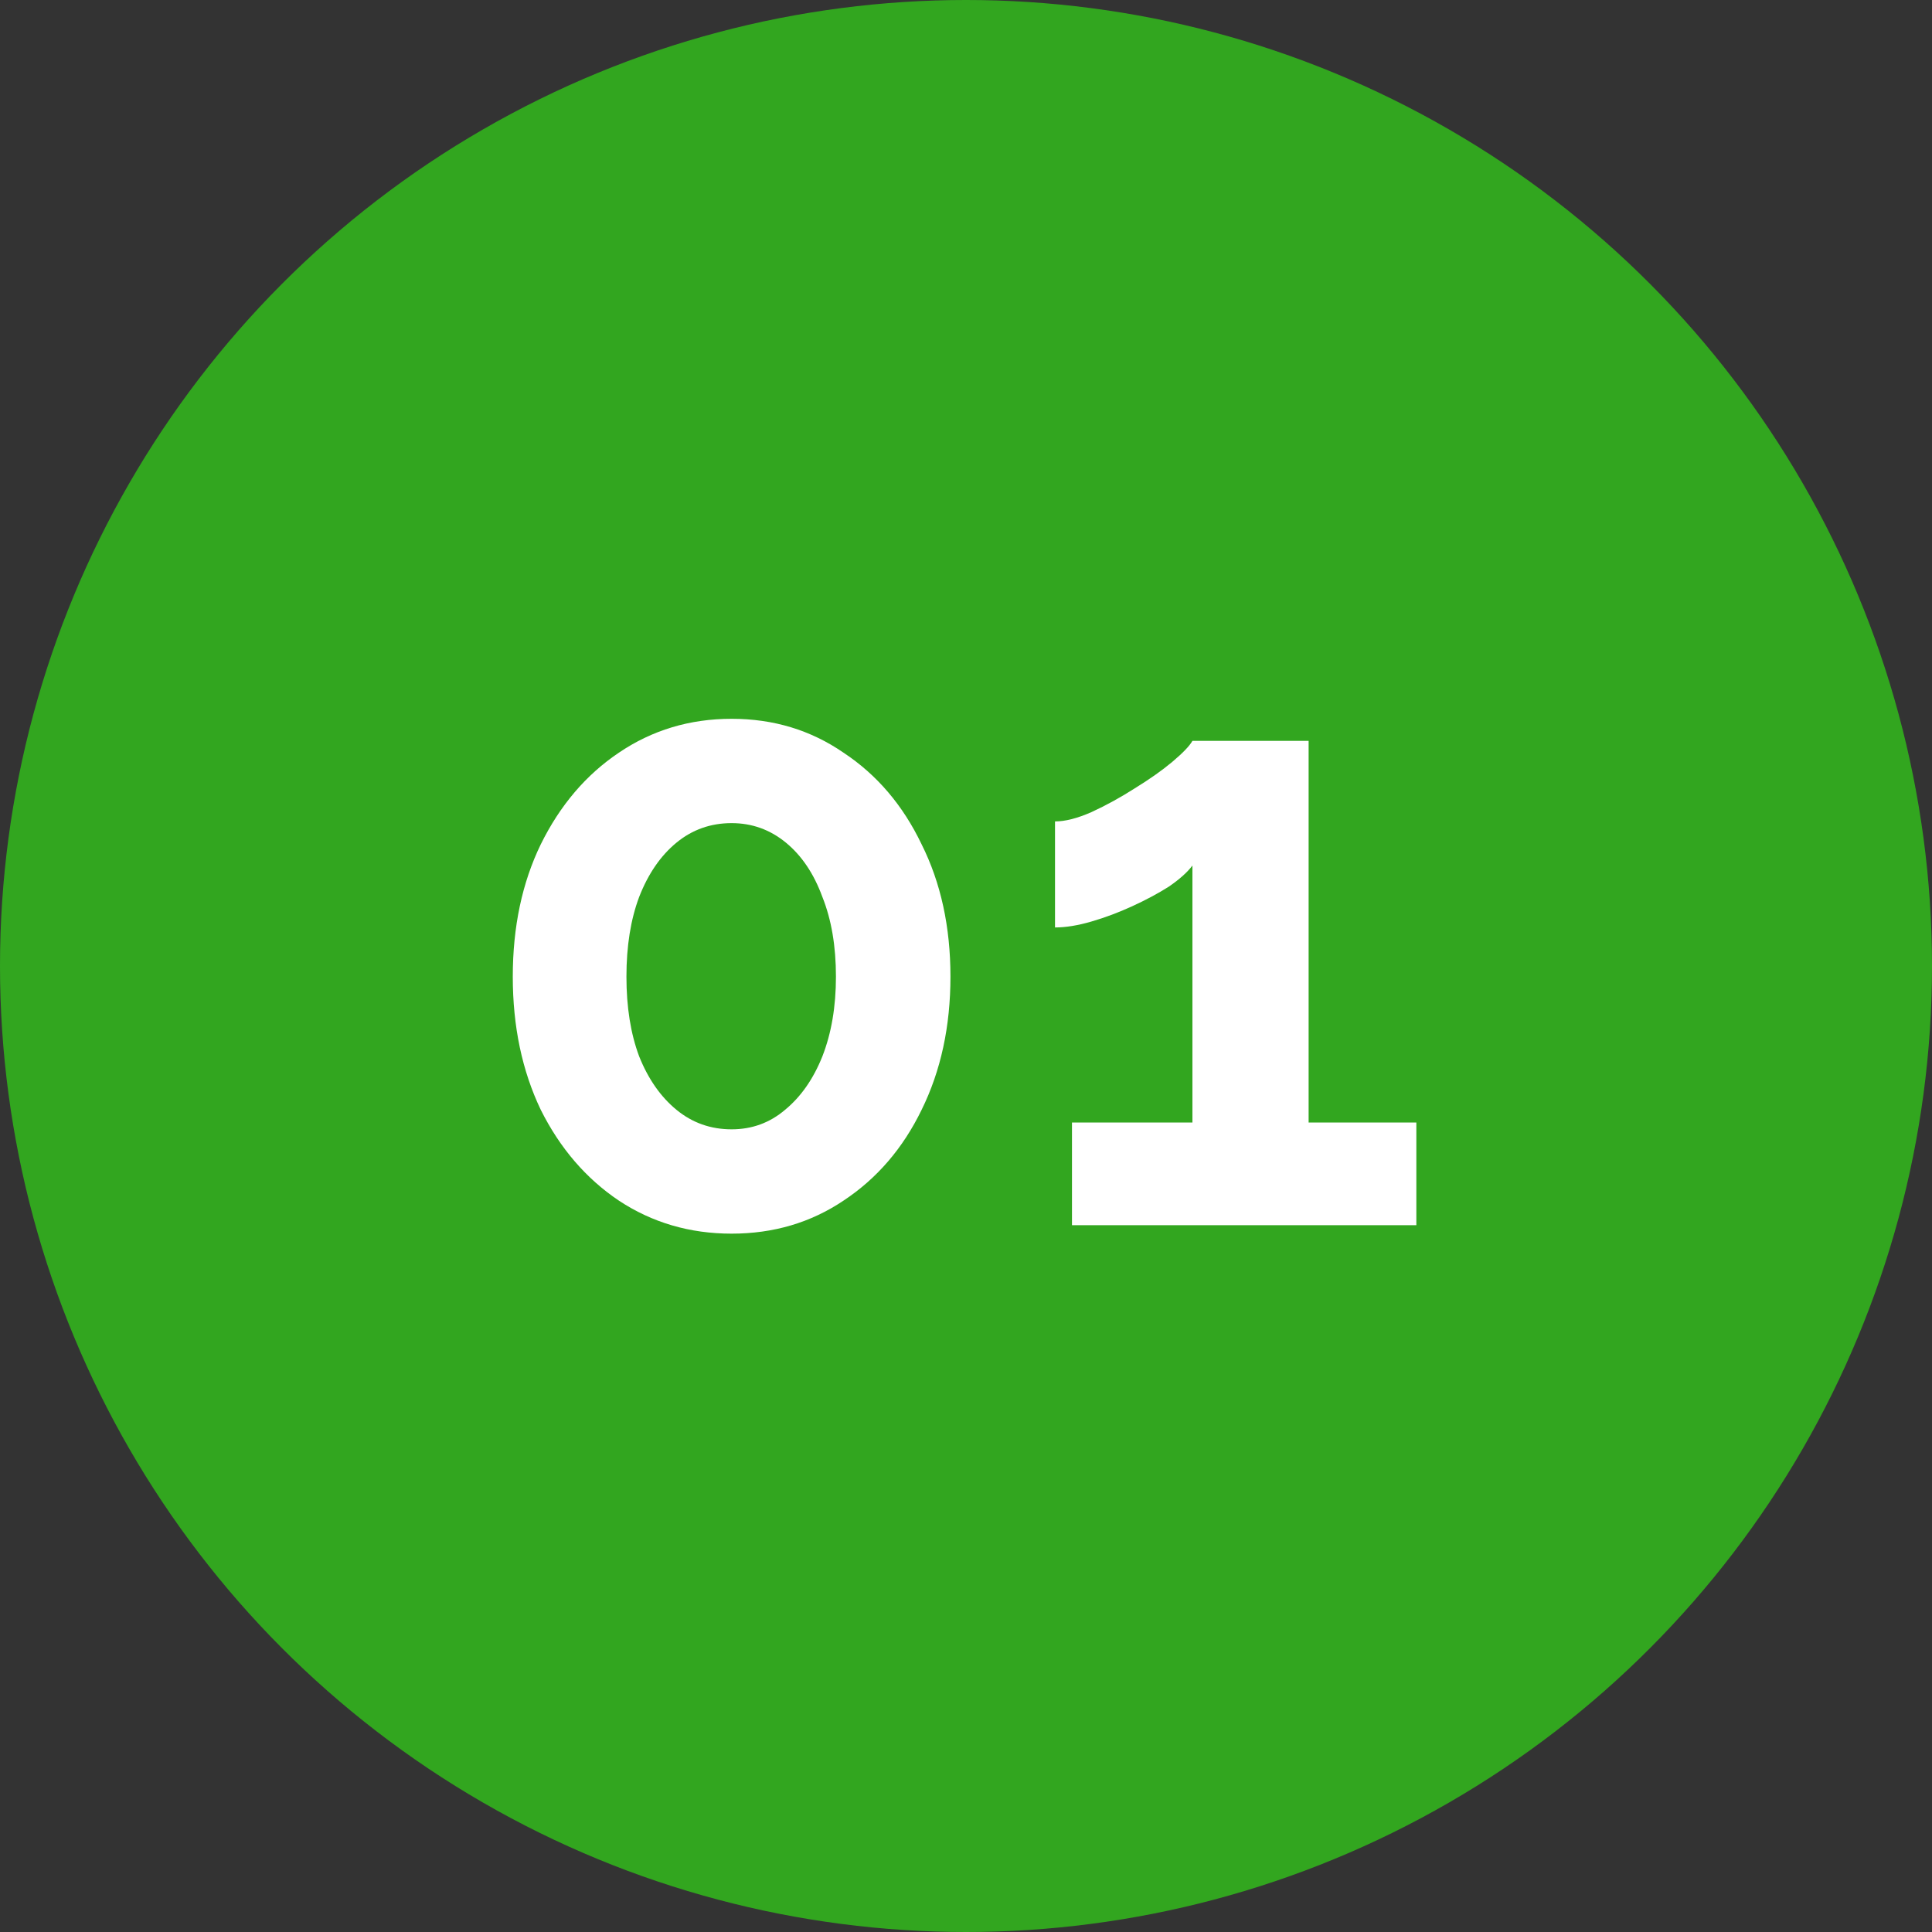
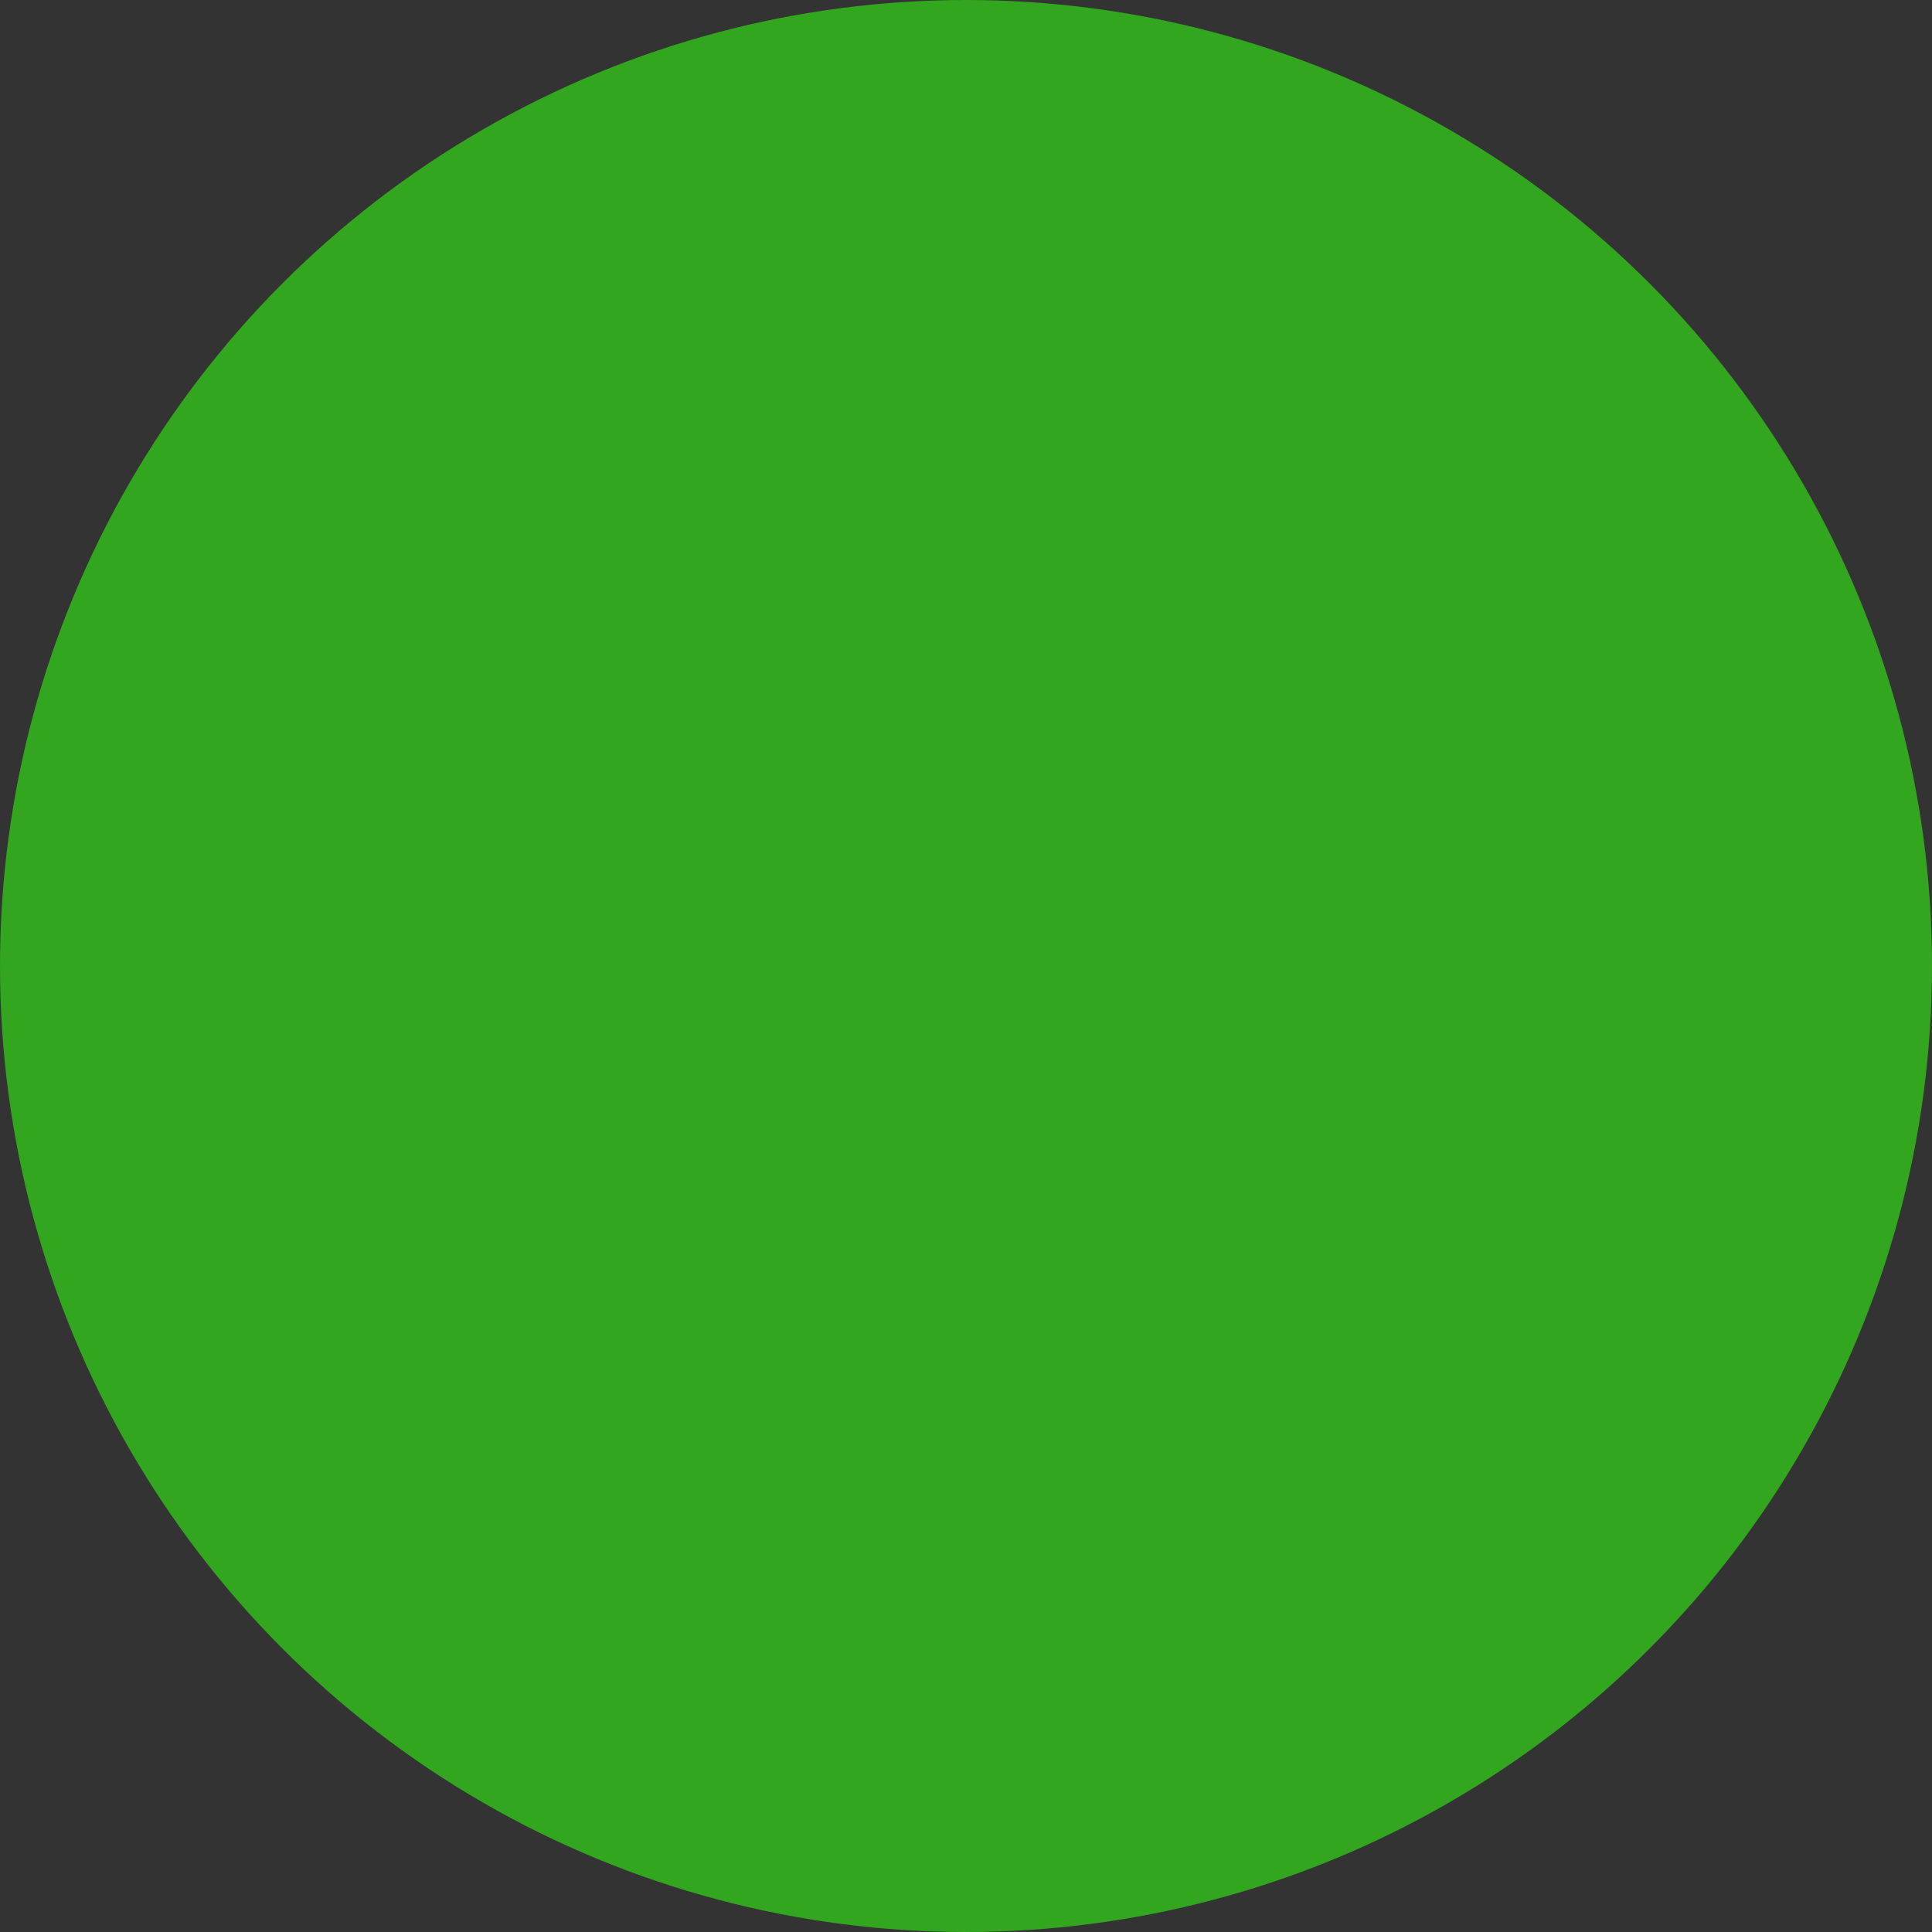
<svg xmlns="http://www.w3.org/2000/svg" width="41" height="41" viewBox="0 0 41 41" fill="none">
  <rect x="0" y="0" width="41" height="41" fill="#333333" stroke="none" />
  <circle cx="20.5" cy="20.5" r="20.5" fill="#32A61F" />
-   <path d="M20.17 20.726C20.17 21.782 19.966 22.724 19.558 23.552C19.162 24.368 18.61 25.01 17.902 25.478C17.206 25.946 16.414 26.18 15.526 26.18C14.638 26.18 13.84 25.946 13.132 25.478C12.436 25.01 11.884 24.368 11.476 23.552C11.08 22.724 10.882 21.782 10.882 20.726C10.882 19.67 11.08 18.734 11.476 17.918C11.884 17.09 12.436 16.442 13.132 15.974C13.84 15.494 14.638 15.254 15.526 15.254C16.414 15.254 17.206 15.494 17.902 15.974C18.61 16.442 19.162 17.09 19.558 17.918C19.966 18.734 20.17 19.67 20.17 20.726ZM17.74 20.726C17.74 20.078 17.644 19.514 17.452 19.034C17.272 18.542 17.014 18.158 16.678 17.882C16.342 17.606 15.958 17.468 15.526 17.468C15.082 17.468 14.692 17.606 14.356 17.882C14.02 18.158 13.756 18.542 13.564 19.034C13.384 19.514 13.294 20.078 13.294 20.726C13.294 21.374 13.384 21.938 13.564 22.418C13.756 22.898 14.02 23.276 14.356 23.552C14.692 23.828 15.082 23.966 15.526 23.966C15.958 23.966 16.336 23.828 16.66 23.552C16.996 23.276 17.26 22.898 17.452 22.418C17.644 21.926 17.74 21.362 17.74 20.726ZM30.057 23.822V26H22.749V23.822H25.305V18.368C25.197 18.512 25.029 18.662 24.801 18.818C24.573 18.962 24.315 19.1 24.027 19.232C23.739 19.364 23.451 19.472 23.163 19.556C22.875 19.64 22.617 19.682 22.389 19.682V17.432C22.605 17.432 22.863 17.366 23.163 17.234C23.475 17.09 23.781 16.922 24.081 16.73C24.393 16.538 24.657 16.352 24.873 16.172C25.101 15.98 25.245 15.83 25.305 15.722H27.771V23.822H30.057Z" fill="white" />
</svg>